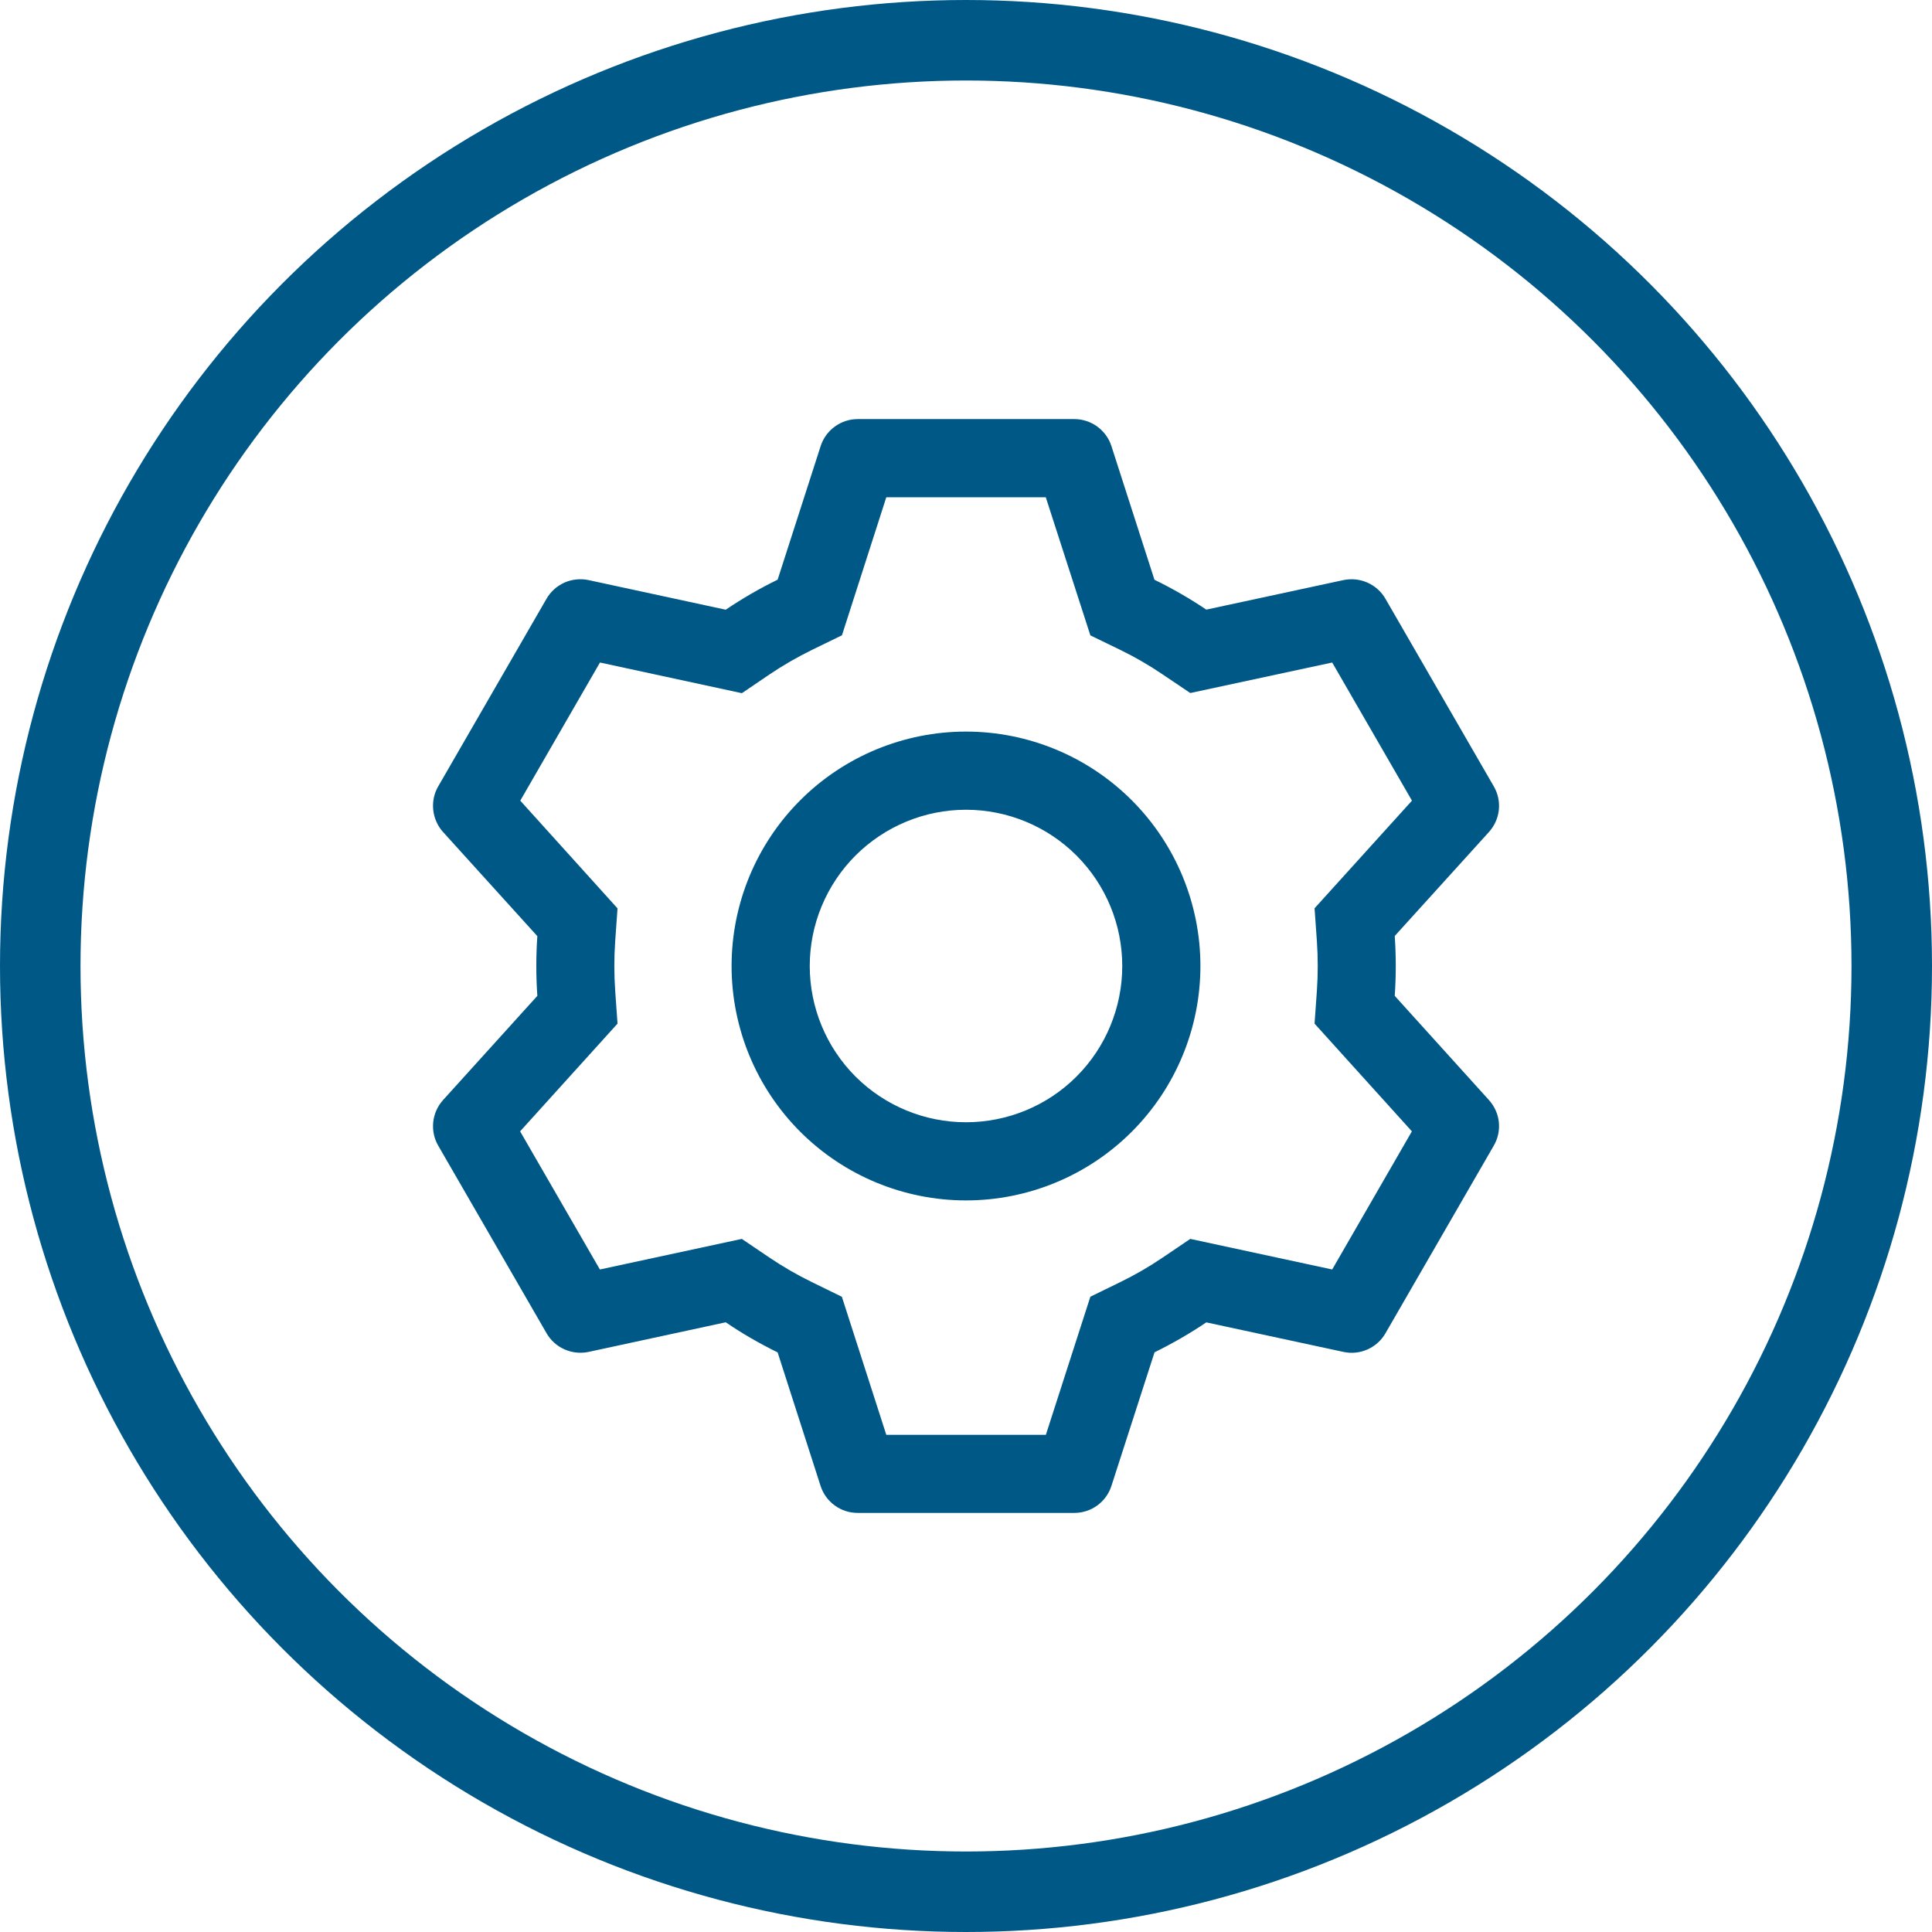
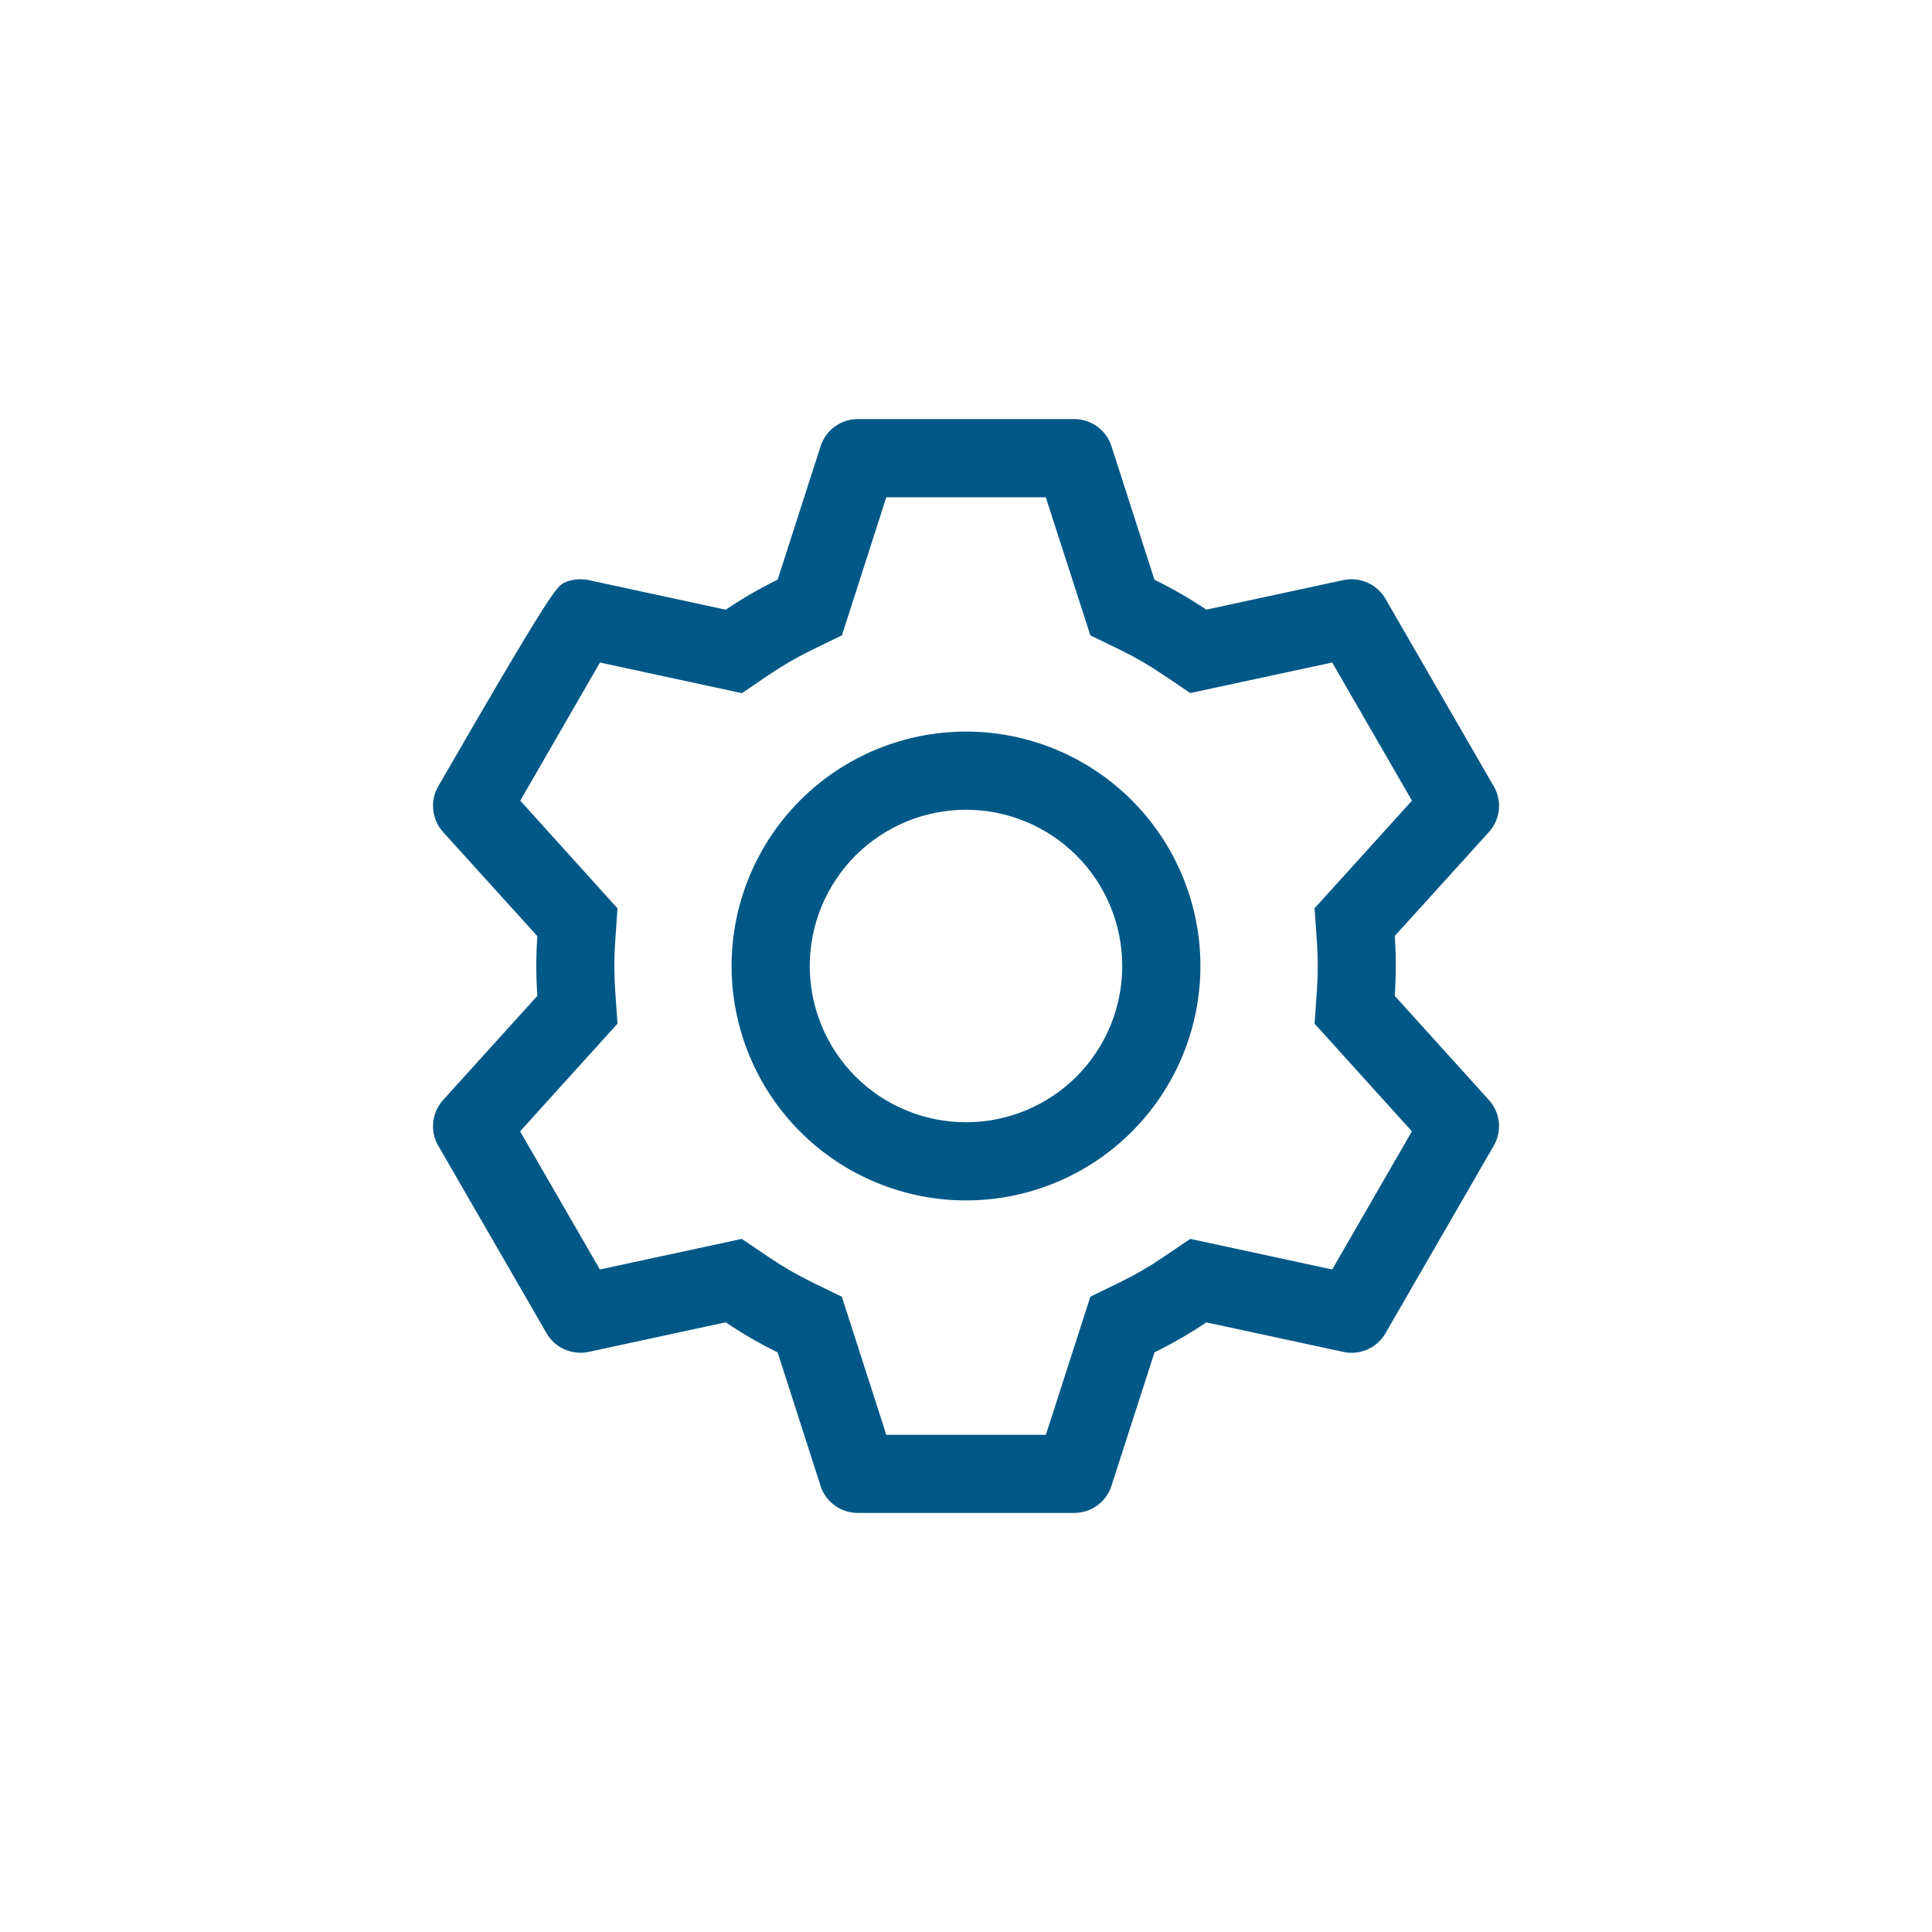
<svg xmlns="http://www.w3.org/2000/svg" width="24" height="24" viewBox="0 0 24 24" fill="none">
-   <path d="M13.345 5.206C13.448 5.206 13.548 5.239 13.631 5.299C13.714 5.36 13.776 5.445 13.807 5.543L14.341 7.202C14.565 7.311 14.78 7.435 14.985 7.573L16.689 7.206C16.79 7.185 16.894 7.196 16.988 7.238C17.082 7.28 17.16 7.35 17.211 7.439L18.556 9.768C18.608 9.857 18.63 9.96 18.619 10.062C18.608 10.164 18.564 10.261 18.495 10.337L17.326 11.627C17.343 11.875 17.343 12.123 17.326 12.371L18.495 13.664C18.564 13.74 18.608 13.836 18.619 13.938C18.63 14.04 18.608 14.143 18.556 14.232L17.211 16.562C17.16 16.651 17.082 16.721 16.988 16.763C16.894 16.805 16.789 16.816 16.689 16.794L14.985 16.427C14.781 16.565 14.565 16.689 14.342 16.799L13.807 18.457C13.776 18.555 13.714 18.641 13.631 18.701C13.548 18.762 13.448 18.794 13.345 18.794H10.655C10.552 18.794 10.452 18.762 10.369 18.701C10.286 18.641 10.224 18.555 10.193 18.457L9.66 16.8C9.436 16.69 9.221 16.566 9.015 16.426L7.311 16.794C7.211 16.815 7.106 16.804 7.012 16.762C6.918 16.721 6.84 16.65 6.789 16.561L5.444 14.232C5.392 14.143 5.371 14.04 5.382 13.938C5.393 13.836 5.436 13.74 5.505 13.664L6.675 12.371C6.658 12.124 6.658 11.876 6.675 11.629L5.505 10.337C5.436 10.261 5.393 10.164 5.382 10.062C5.371 9.96 5.392 9.857 5.444 9.768L6.789 7.438C6.84 7.349 6.919 7.279 7.012 7.237C7.106 7.196 7.211 7.185 7.311 7.206L9.015 7.574C9.22 7.436 9.436 7.31 9.66 7.201L10.194 5.543C10.225 5.445 10.287 5.36 10.369 5.3C10.452 5.239 10.552 5.206 10.654 5.206H13.344H13.345ZM12.99 6.177H11.01L10.459 7.892L10.087 8.073C9.904 8.163 9.728 8.264 9.559 8.378L9.216 8.611L7.453 8.23L6.463 9.946L7.671 11.284L7.642 11.695C7.628 11.898 7.628 12.102 7.642 12.305L7.671 12.716L6.461 14.054L7.452 15.77L9.215 15.39L9.558 15.622C9.727 15.736 9.903 15.838 10.086 15.927L10.458 16.109L11.01 17.824H12.992L13.545 16.108L13.916 15.927C14.099 15.838 14.275 15.736 14.443 15.622L14.786 15.39L16.549 15.77L17.539 14.054L16.33 12.716L16.359 12.305C16.373 12.102 16.373 11.898 16.359 11.694L16.33 11.283L17.54 9.946L16.549 8.23L14.786 8.609L14.443 8.378C14.275 8.264 14.099 8.162 13.916 8.073L13.545 7.893L12.991 6.177H12.99ZM12 9.088C12.772 9.088 13.513 9.395 14.059 9.941C14.605 10.487 14.912 11.228 14.912 12C14.912 12.772 14.605 13.513 14.059 14.059C13.513 14.605 12.772 14.912 12 14.912C11.228 14.912 10.487 14.605 9.941 14.059C9.395 13.513 9.088 12.772 9.088 12C9.088 11.228 9.395 10.487 9.941 9.941C10.487 9.395 11.228 9.088 12 9.088ZM12 10.059C11.485 10.059 10.992 10.264 10.627 10.628C10.264 10.992 10.059 11.485 10.059 12C10.059 12.515 10.264 13.009 10.627 13.373C10.992 13.737 11.485 13.941 12 13.941C12.515 13.941 13.009 13.737 13.373 13.373C13.737 13.009 13.941 12.515 13.941 12C13.941 11.485 13.737 10.992 13.373 10.628C13.009 10.264 12.515 10.059 12 10.059Z" fill="#005887" />
-   <circle cx="12" cy="12" r="11.5" stroke="#005887" />
+   <path d="M13.345 5.206C13.448 5.206 13.548 5.239 13.631 5.299C13.714 5.36 13.776 5.445 13.807 5.543L14.341 7.202C14.565 7.311 14.78 7.435 14.985 7.573L16.689 7.206C16.79 7.185 16.894 7.196 16.988 7.238C17.082 7.28 17.16 7.35 17.211 7.439L18.556 9.768C18.608 9.857 18.63 9.96 18.619 10.062C18.608 10.164 18.564 10.261 18.495 10.337L17.326 11.627C17.343 11.875 17.343 12.123 17.326 12.371L18.495 13.664C18.564 13.74 18.608 13.836 18.619 13.938C18.63 14.04 18.608 14.143 18.556 14.232L17.211 16.562C17.16 16.651 17.082 16.721 16.988 16.763C16.894 16.805 16.789 16.816 16.689 16.794L14.985 16.427C14.781 16.565 14.565 16.689 14.342 16.799L13.807 18.457C13.776 18.555 13.714 18.641 13.631 18.701C13.548 18.762 13.448 18.794 13.345 18.794H10.655C10.552 18.794 10.452 18.762 10.369 18.701C10.286 18.641 10.224 18.555 10.193 18.457L9.66 16.8C9.436 16.69 9.221 16.566 9.015 16.426L7.311 16.794C7.211 16.815 7.106 16.804 7.012 16.762C6.918 16.721 6.84 16.65 6.789 16.561L5.444 14.232C5.392 14.143 5.371 14.04 5.382 13.938C5.393 13.836 5.436 13.74 5.505 13.664L6.675 12.371C6.658 12.124 6.658 11.876 6.675 11.629L5.505 10.337C5.436 10.261 5.393 10.164 5.382 10.062C5.371 9.96 5.392 9.857 5.444 9.768C6.84 7.349 6.919 7.279 7.012 7.237C7.106 7.196 7.211 7.185 7.311 7.206L9.015 7.574C9.22 7.436 9.436 7.31 9.66 7.201L10.194 5.543C10.225 5.445 10.287 5.36 10.369 5.3C10.452 5.239 10.552 5.206 10.654 5.206H13.344H13.345ZM12.99 6.177H11.01L10.459 7.892L10.087 8.073C9.904 8.163 9.728 8.264 9.559 8.378L9.216 8.611L7.453 8.23L6.463 9.946L7.671 11.284L7.642 11.695C7.628 11.898 7.628 12.102 7.642 12.305L7.671 12.716L6.461 14.054L7.452 15.77L9.215 15.39L9.558 15.622C9.727 15.736 9.903 15.838 10.086 15.927L10.458 16.109L11.01 17.824H12.992L13.545 16.108L13.916 15.927C14.099 15.838 14.275 15.736 14.443 15.622L14.786 15.39L16.549 15.77L17.539 14.054L16.33 12.716L16.359 12.305C16.373 12.102 16.373 11.898 16.359 11.694L16.33 11.283L17.54 9.946L16.549 8.23L14.786 8.609L14.443 8.378C14.275 8.264 14.099 8.162 13.916 8.073L13.545 7.893L12.991 6.177H12.99ZM12 9.088C12.772 9.088 13.513 9.395 14.059 9.941C14.605 10.487 14.912 11.228 14.912 12C14.912 12.772 14.605 13.513 14.059 14.059C13.513 14.605 12.772 14.912 12 14.912C11.228 14.912 10.487 14.605 9.941 14.059C9.395 13.513 9.088 12.772 9.088 12C9.088 11.228 9.395 10.487 9.941 9.941C10.487 9.395 11.228 9.088 12 9.088ZM12 10.059C11.485 10.059 10.992 10.264 10.627 10.628C10.264 10.992 10.059 11.485 10.059 12C10.059 12.515 10.264 13.009 10.627 13.373C10.992 13.737 11.485 13.941 12 13.941C12.515 13.941 13.009 13.737 13.373 13.373C13.737 13.009 13.941 12.515 13.941 12C13.941 11.485 13.737 10.992 13.373 10.628C13.009 10.264 12.515 10.059 12 10.059Z" fill="#005887" />
</svg>